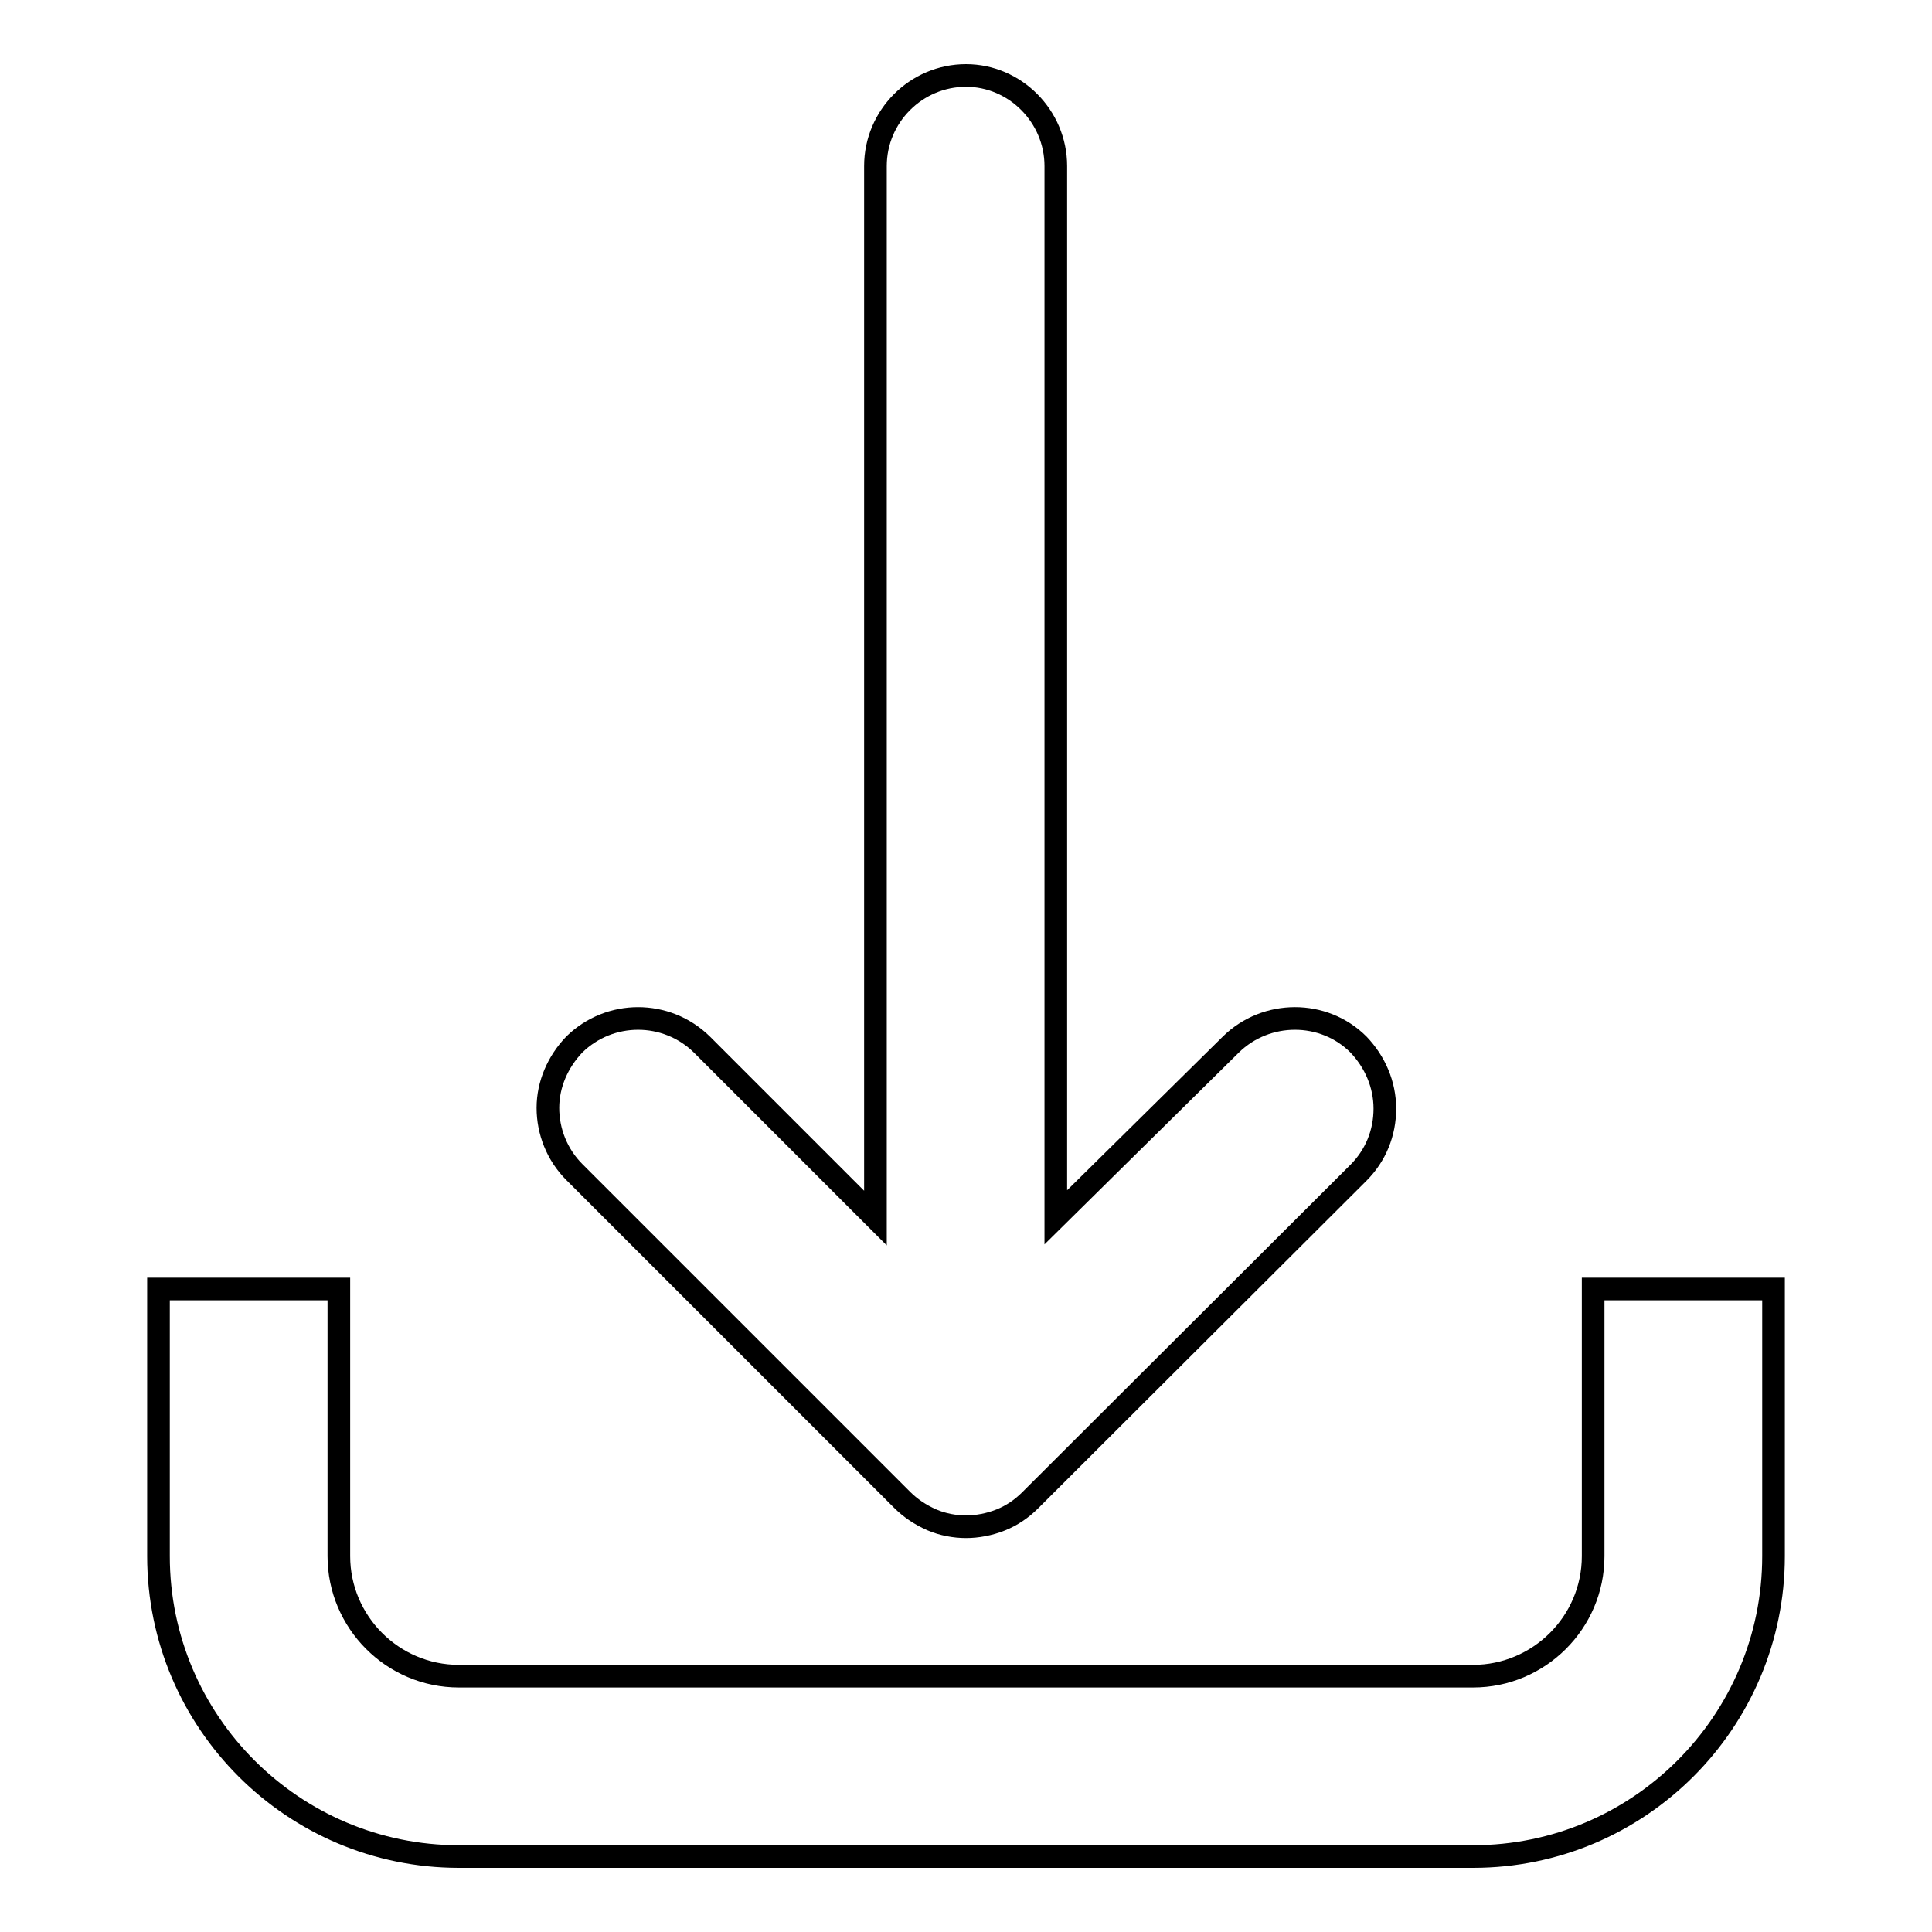
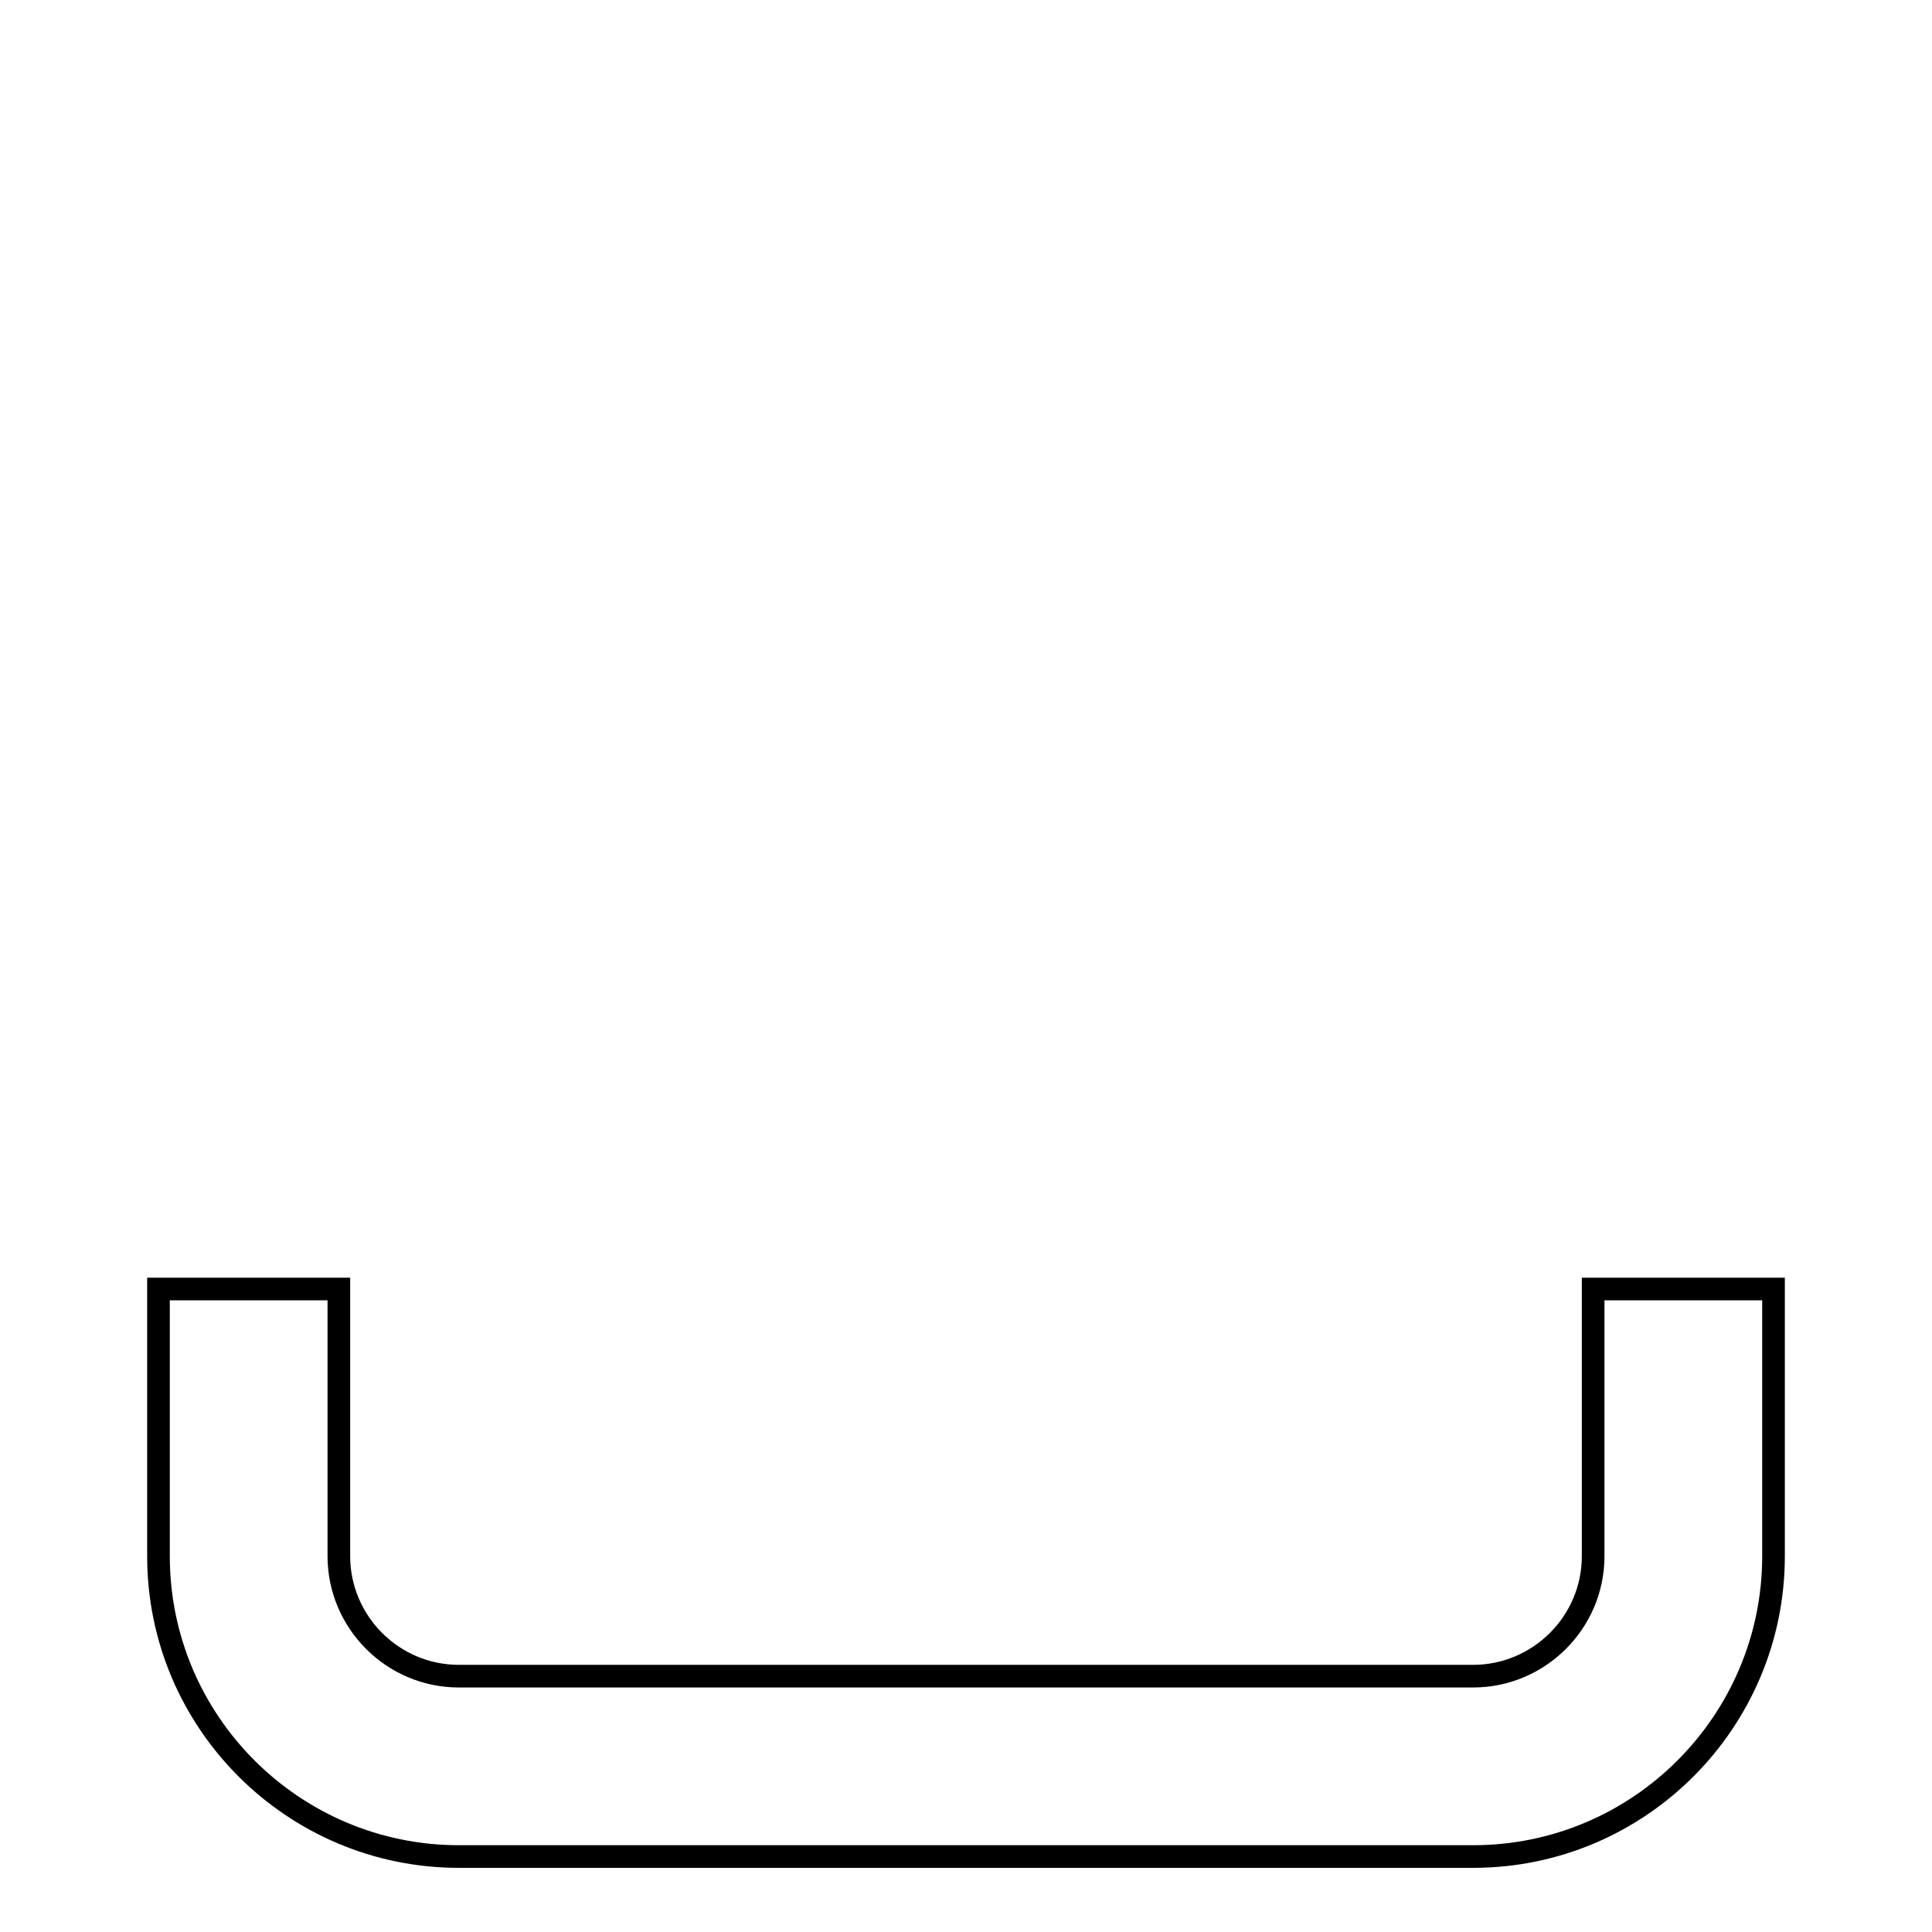
<svg xmlns="http://www.w3.org/2000/svg" version="1.1" x="0px" y="0px" viewBox="0 0 256 256" enable-background="new 0 0 256 256" xml:space="preserve">
  <g>
    <g>
      <g>
        <g>
-           <path stroke-width="3" fill-opacity="0" stroke="#000000" d="M139.9,161.3V22c0-6.6-5.4-12-11.9-12c-6.6,0-12,5.4-12,12v139.4l-23-23c-4.7-4.6-12.2-4.6-16.9,0c-2.2,2.3-3.5,5.3-3.5,8.4s1.2,6.2,3.5,8.5l43.4,43.4c1.1,1.1,2.4,2,4,2.7c1.4,0.6,3,0.9,4.5,0.9s3.1-0.3,4.6-0.9c1.5-0.6,2.8-1.5,3.9-2.6l43.5-43.4c2.3-2.3,3.5-5.3,3.5-8.5c0-3.2-1.3-6.2-3.5-8.5c-4.6-4.6-12.2-4.6-16.9,0L139.9,161.3z" />
          <path stroke-width="3" fill-opacity="0" stroke="#000000" d="M211.1,206.2c0,8.8-7.2,15.9-15.9,15.9H60.8c-8.8,0-15.9-7.2-15.9-15.9v-35.4H21v35.4c0,22,17.9,39.8,39.8,39.8h134.4c22,0,39.8-17.9,39.8-39.8v-35.4h-23.9L211.1,206.2L211.1,206.2z" />
        </g>
      </g>
      <g />
      <g />
      <g />
      <g />
      <g />
      <g />
      <g />
      <g />
      <g />
      <g />
      <g />
      <g />
      <g />
      <g />
      <g />
    </g>
  </g>
</svg>